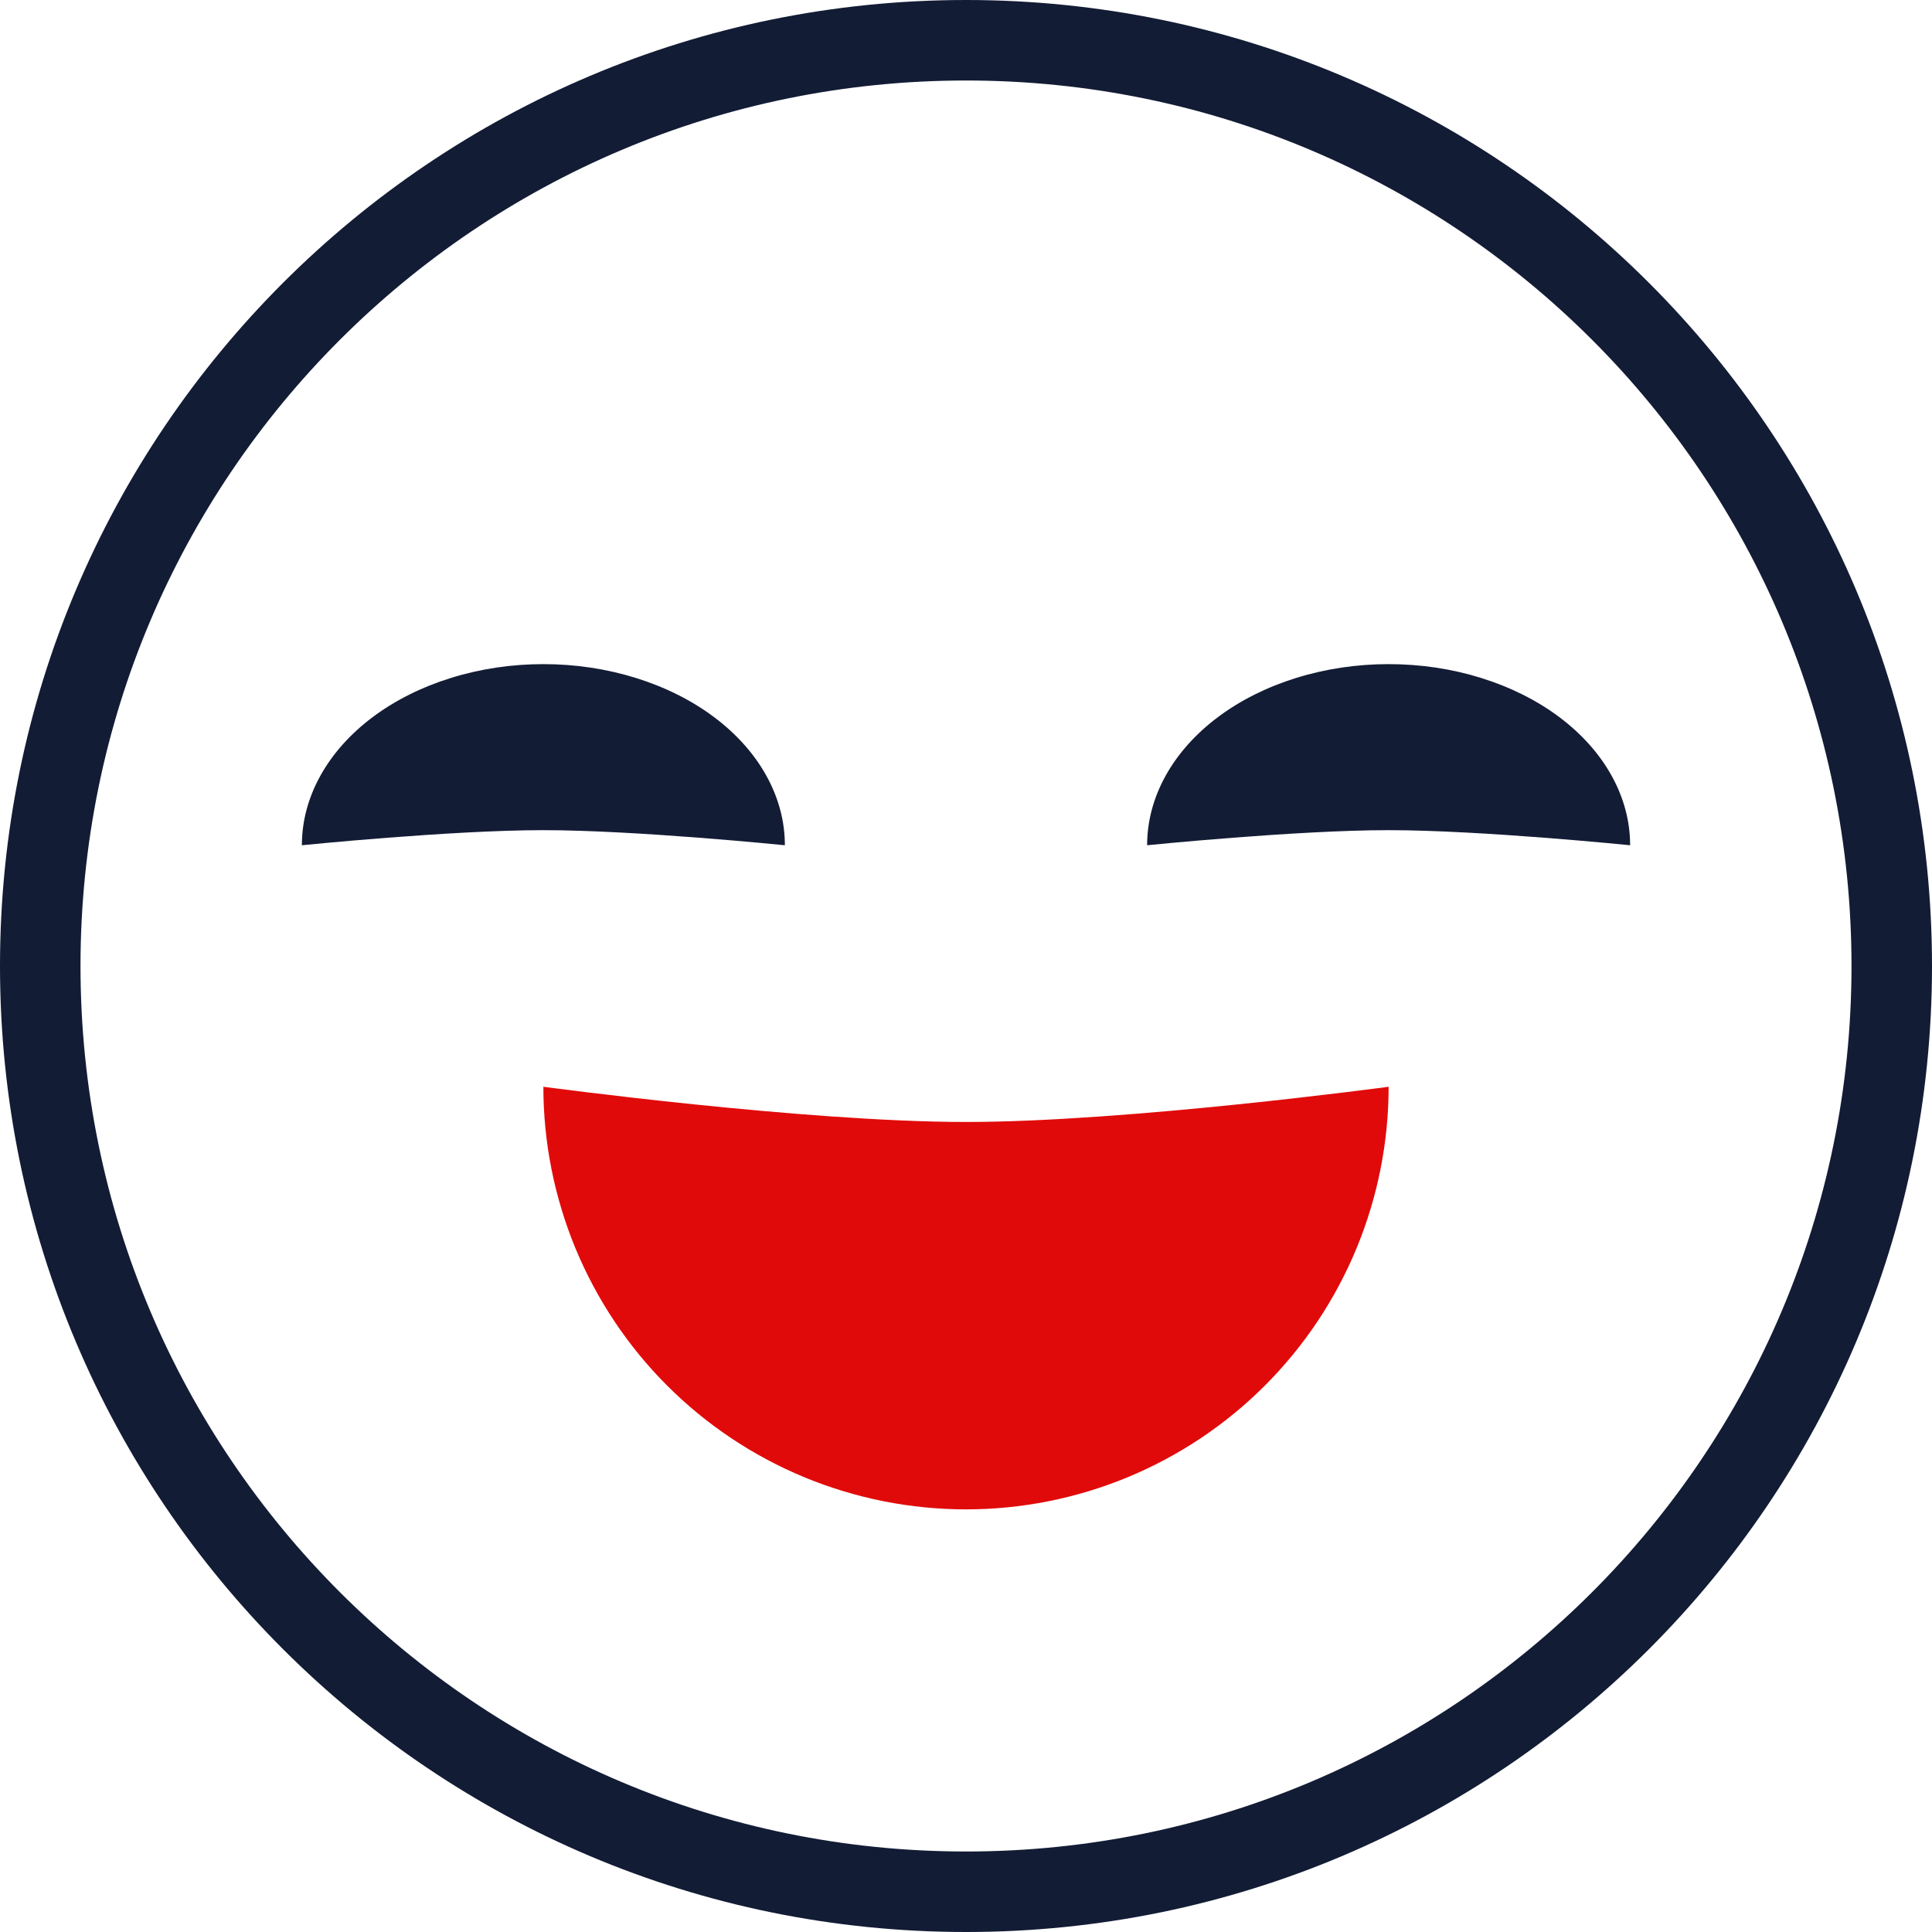
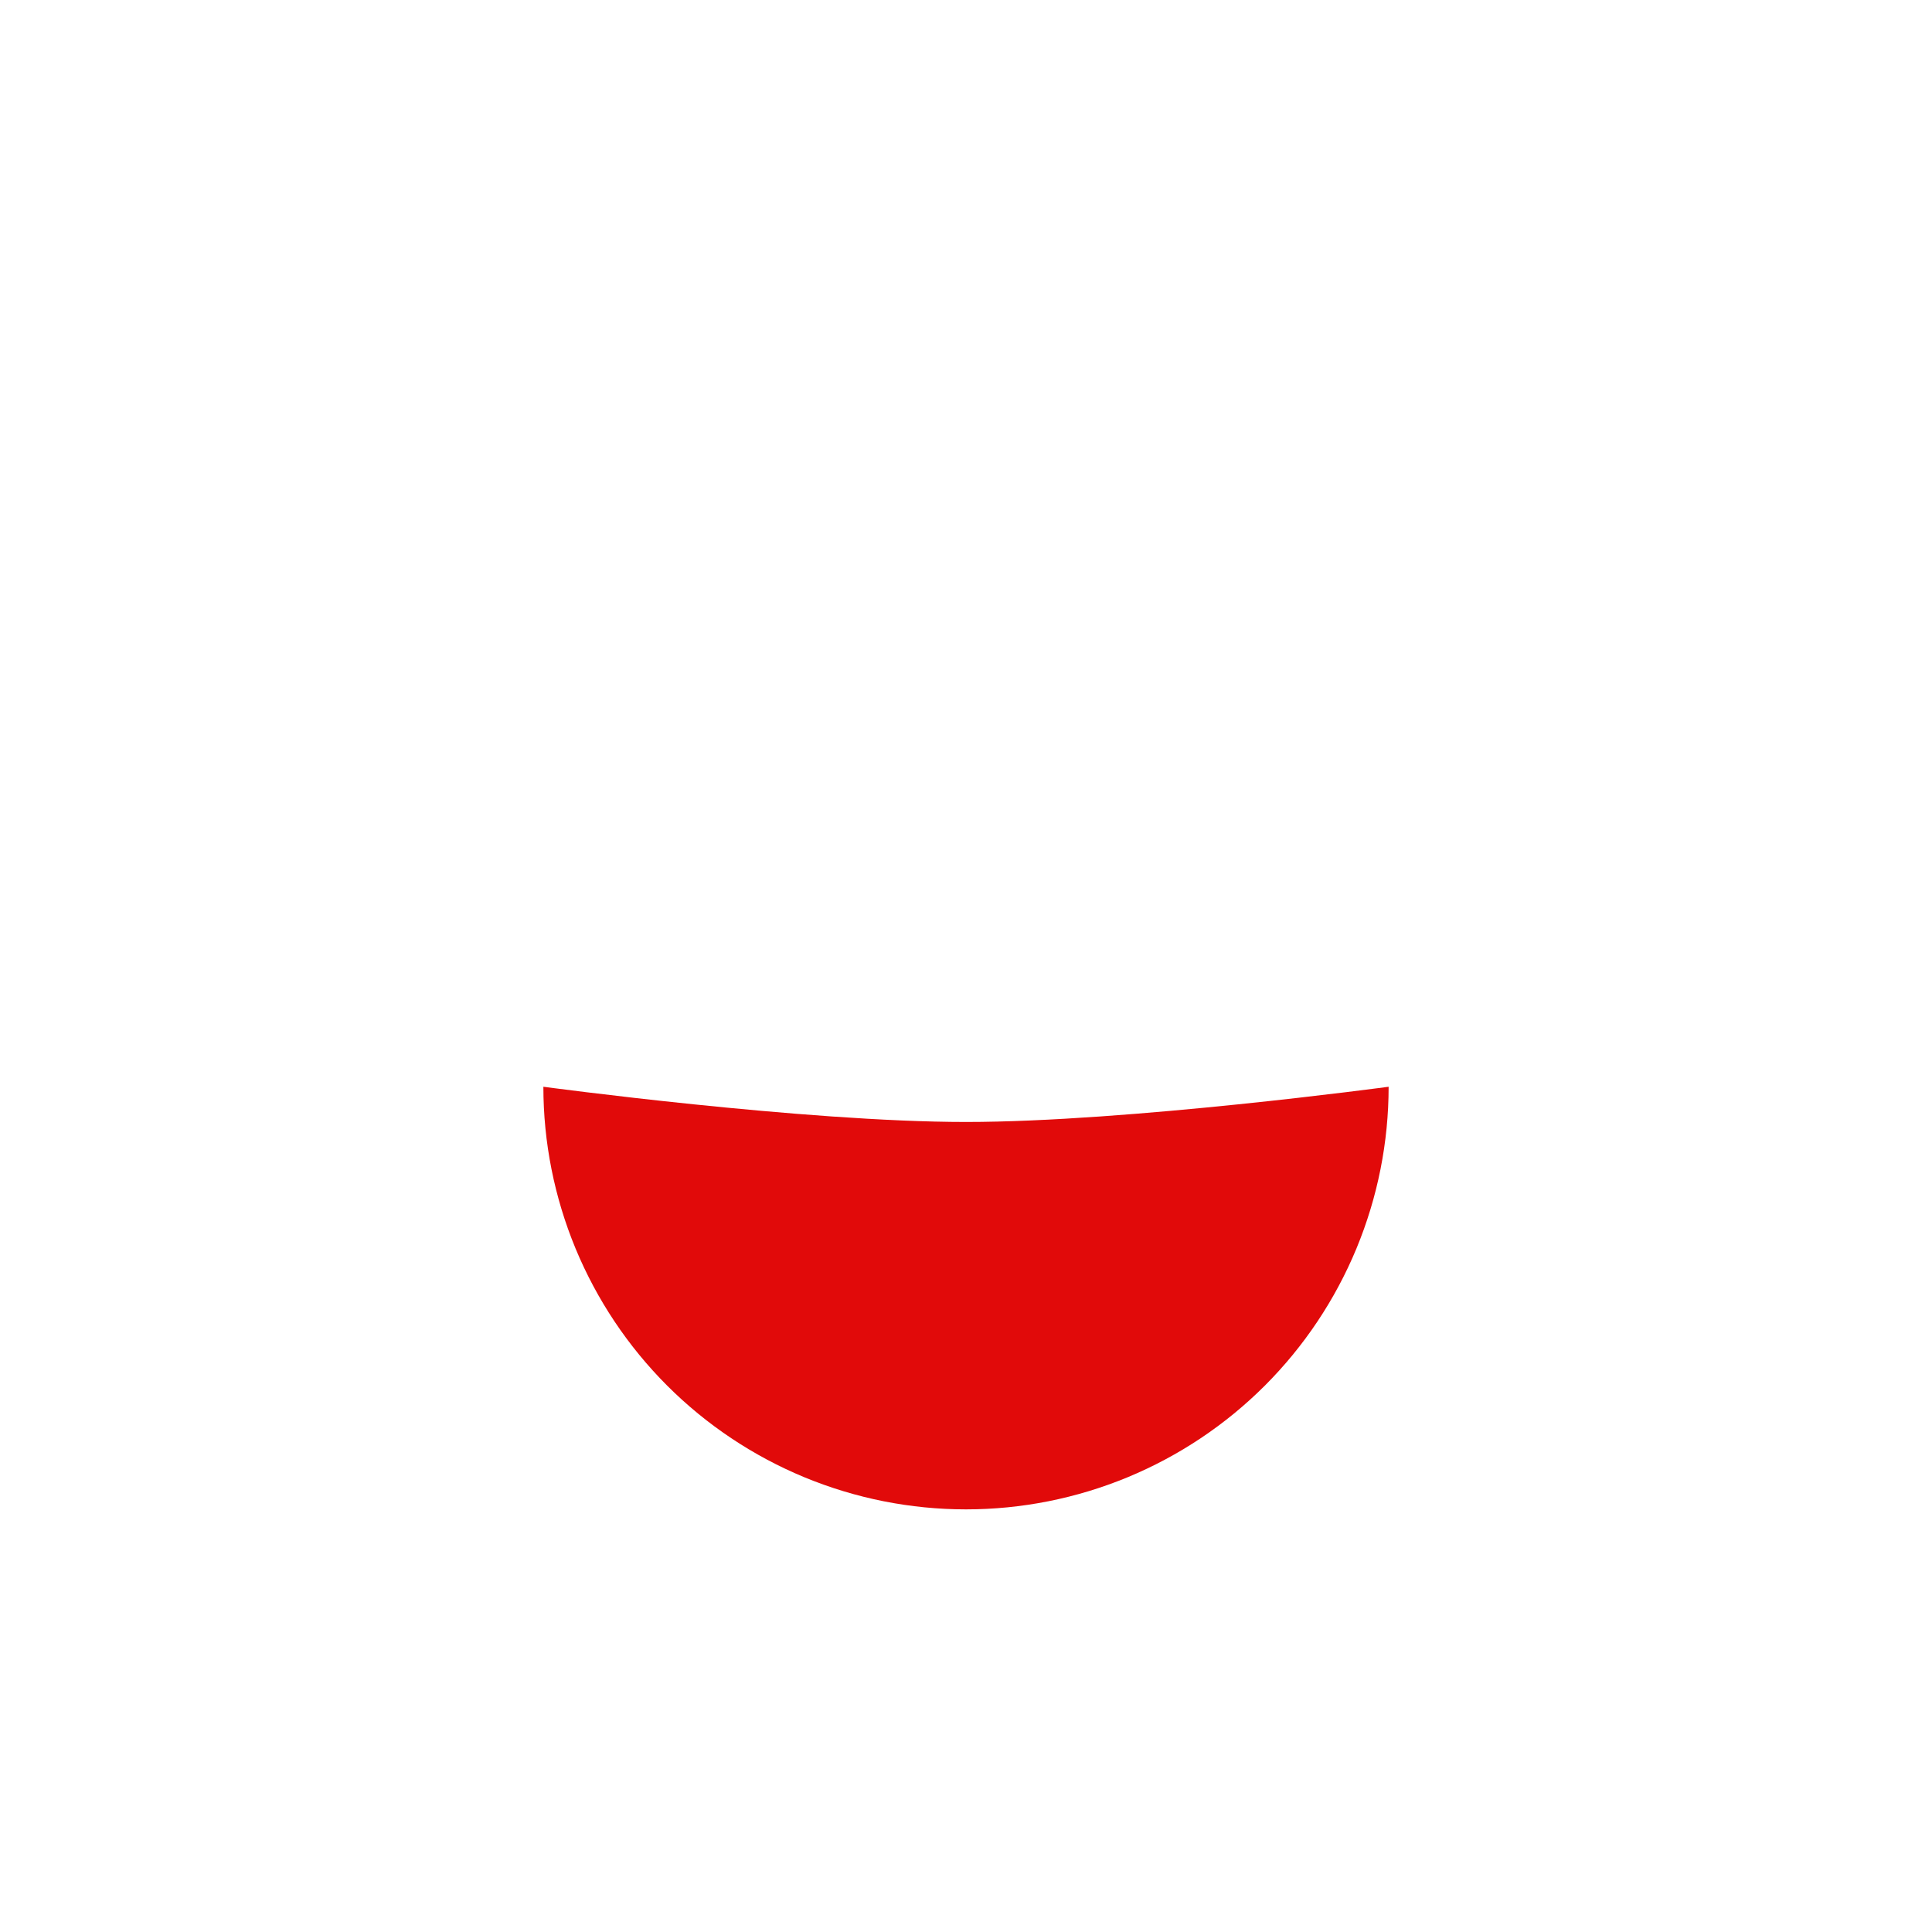
<svg xmlns="http://www.w3.org/2000/svg" width="48" height="48" viewBox="0 0 48 48" fill="none">
-   <path d="M7.5 21C7.5 20.409 7.655 19.824 7.957 19.278C8.258 18.732 8.7 18.236 9.257 17.818C9.815 17.4 10.476 17.069 11.204 16.843C11.932 16.616 12.712 16.5 13.5 16.5C14.288 16.5 15.068 16.616 15.796 16.843C16.524 17.069 17.186 17.4 17.743 17.818C18.3 18.236 18.742 18.732 19.043 19.278C19.345 19.824 19.5 20.409 19.5 21C19.5 21 15.796 20.625 13.5 20.625C11.204 20.625 7.5 21 7.5 21Z" fill="#131C35" />
-   <path d="M28.957 19.278C28.655 19.824 28.5 20.409 28.5 21C28.5 21 32.204 20.625 34.5 20.625C36.796 20.625 40.5 21 40.5 21C40.5 20.409 40.345 19.824 40.043 19.278C39.742 18.732 39.3 18.236 38.743 17.818C38.185 17.4 37.524 17.069 36.796 16.843C36.068 16.616 35.288 16.5 34.5 16.5C33.712 16.5 32.932 16.616 32.204 16.843C31.476 17.069 30.814 17.4 30.257 17.818C29.7 18.236 29.258 18.732 28.957 19.278Z" fill="#131C35" />
-   <path fill-rule="evenodd" clip-rule="evenodd" d="M24 48C37.255 48 48 37.255 48 24C48 10.745 37.255 0 24 0C10.745 0 0 10.745 0 24C0 37.255 10.745 48 24 48ZM24 46C36.15 46 46 36.15 46 24C46 11.85 36.15 2 24 2C11.85 2 2 11.85 2 24C2 36.15 11.85 46 24 46Z" fill="#131C35" />
  <path d="M34.5 27C34.5 28.379 34.228 29.744 33.701 31.018C33.173 32.292 32.4 33.45 31.425 34.425C30.45 35.4 29.292 36.173 28.018 36.701C26.744 37.228 25.379 37.5 24 37.5C22.621 37.5 21.256 37.228 19.982 36.701C18.708 36.173 17.55 35.4 16.575 34.425C15.6 33.45 14.827 32.292 14.299 31.018C13.772 29.744 13.5 28.379 13.5 27C13.5 27 19.982 27.875 24 27.875C28.018 27.875 34.5 27 34.5 27Z" fill="#E10A0A" />
</svg>